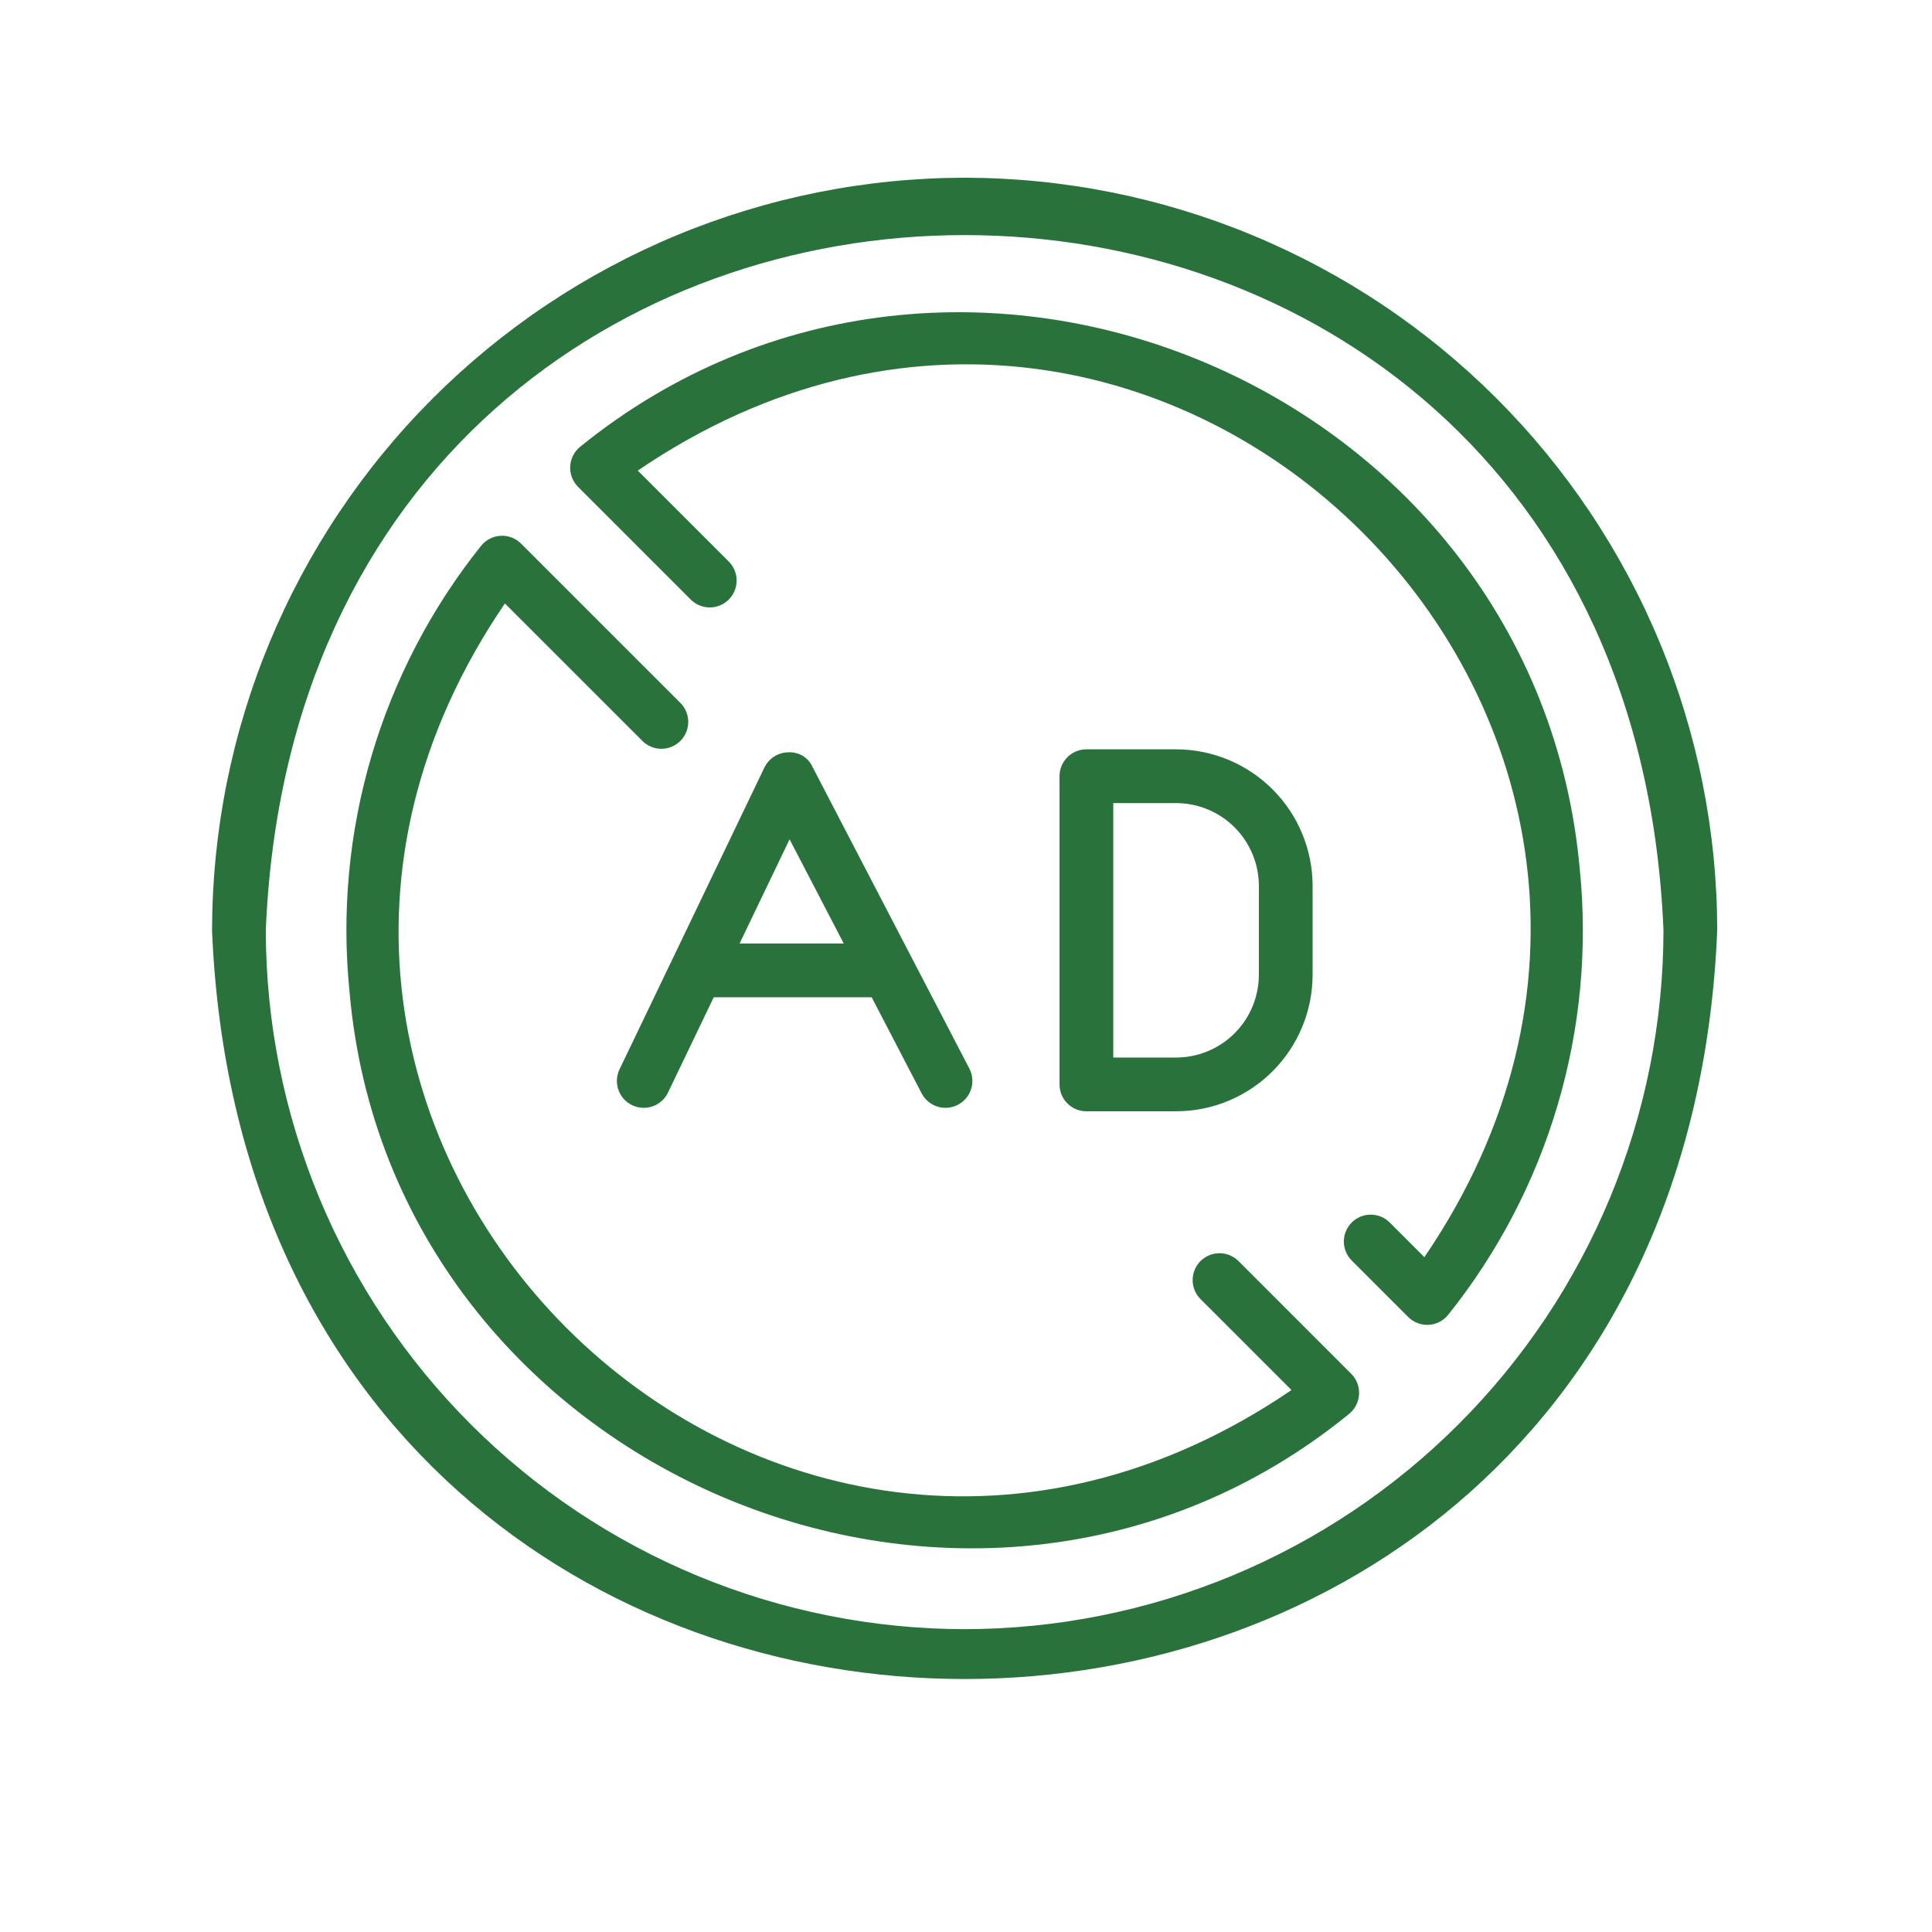
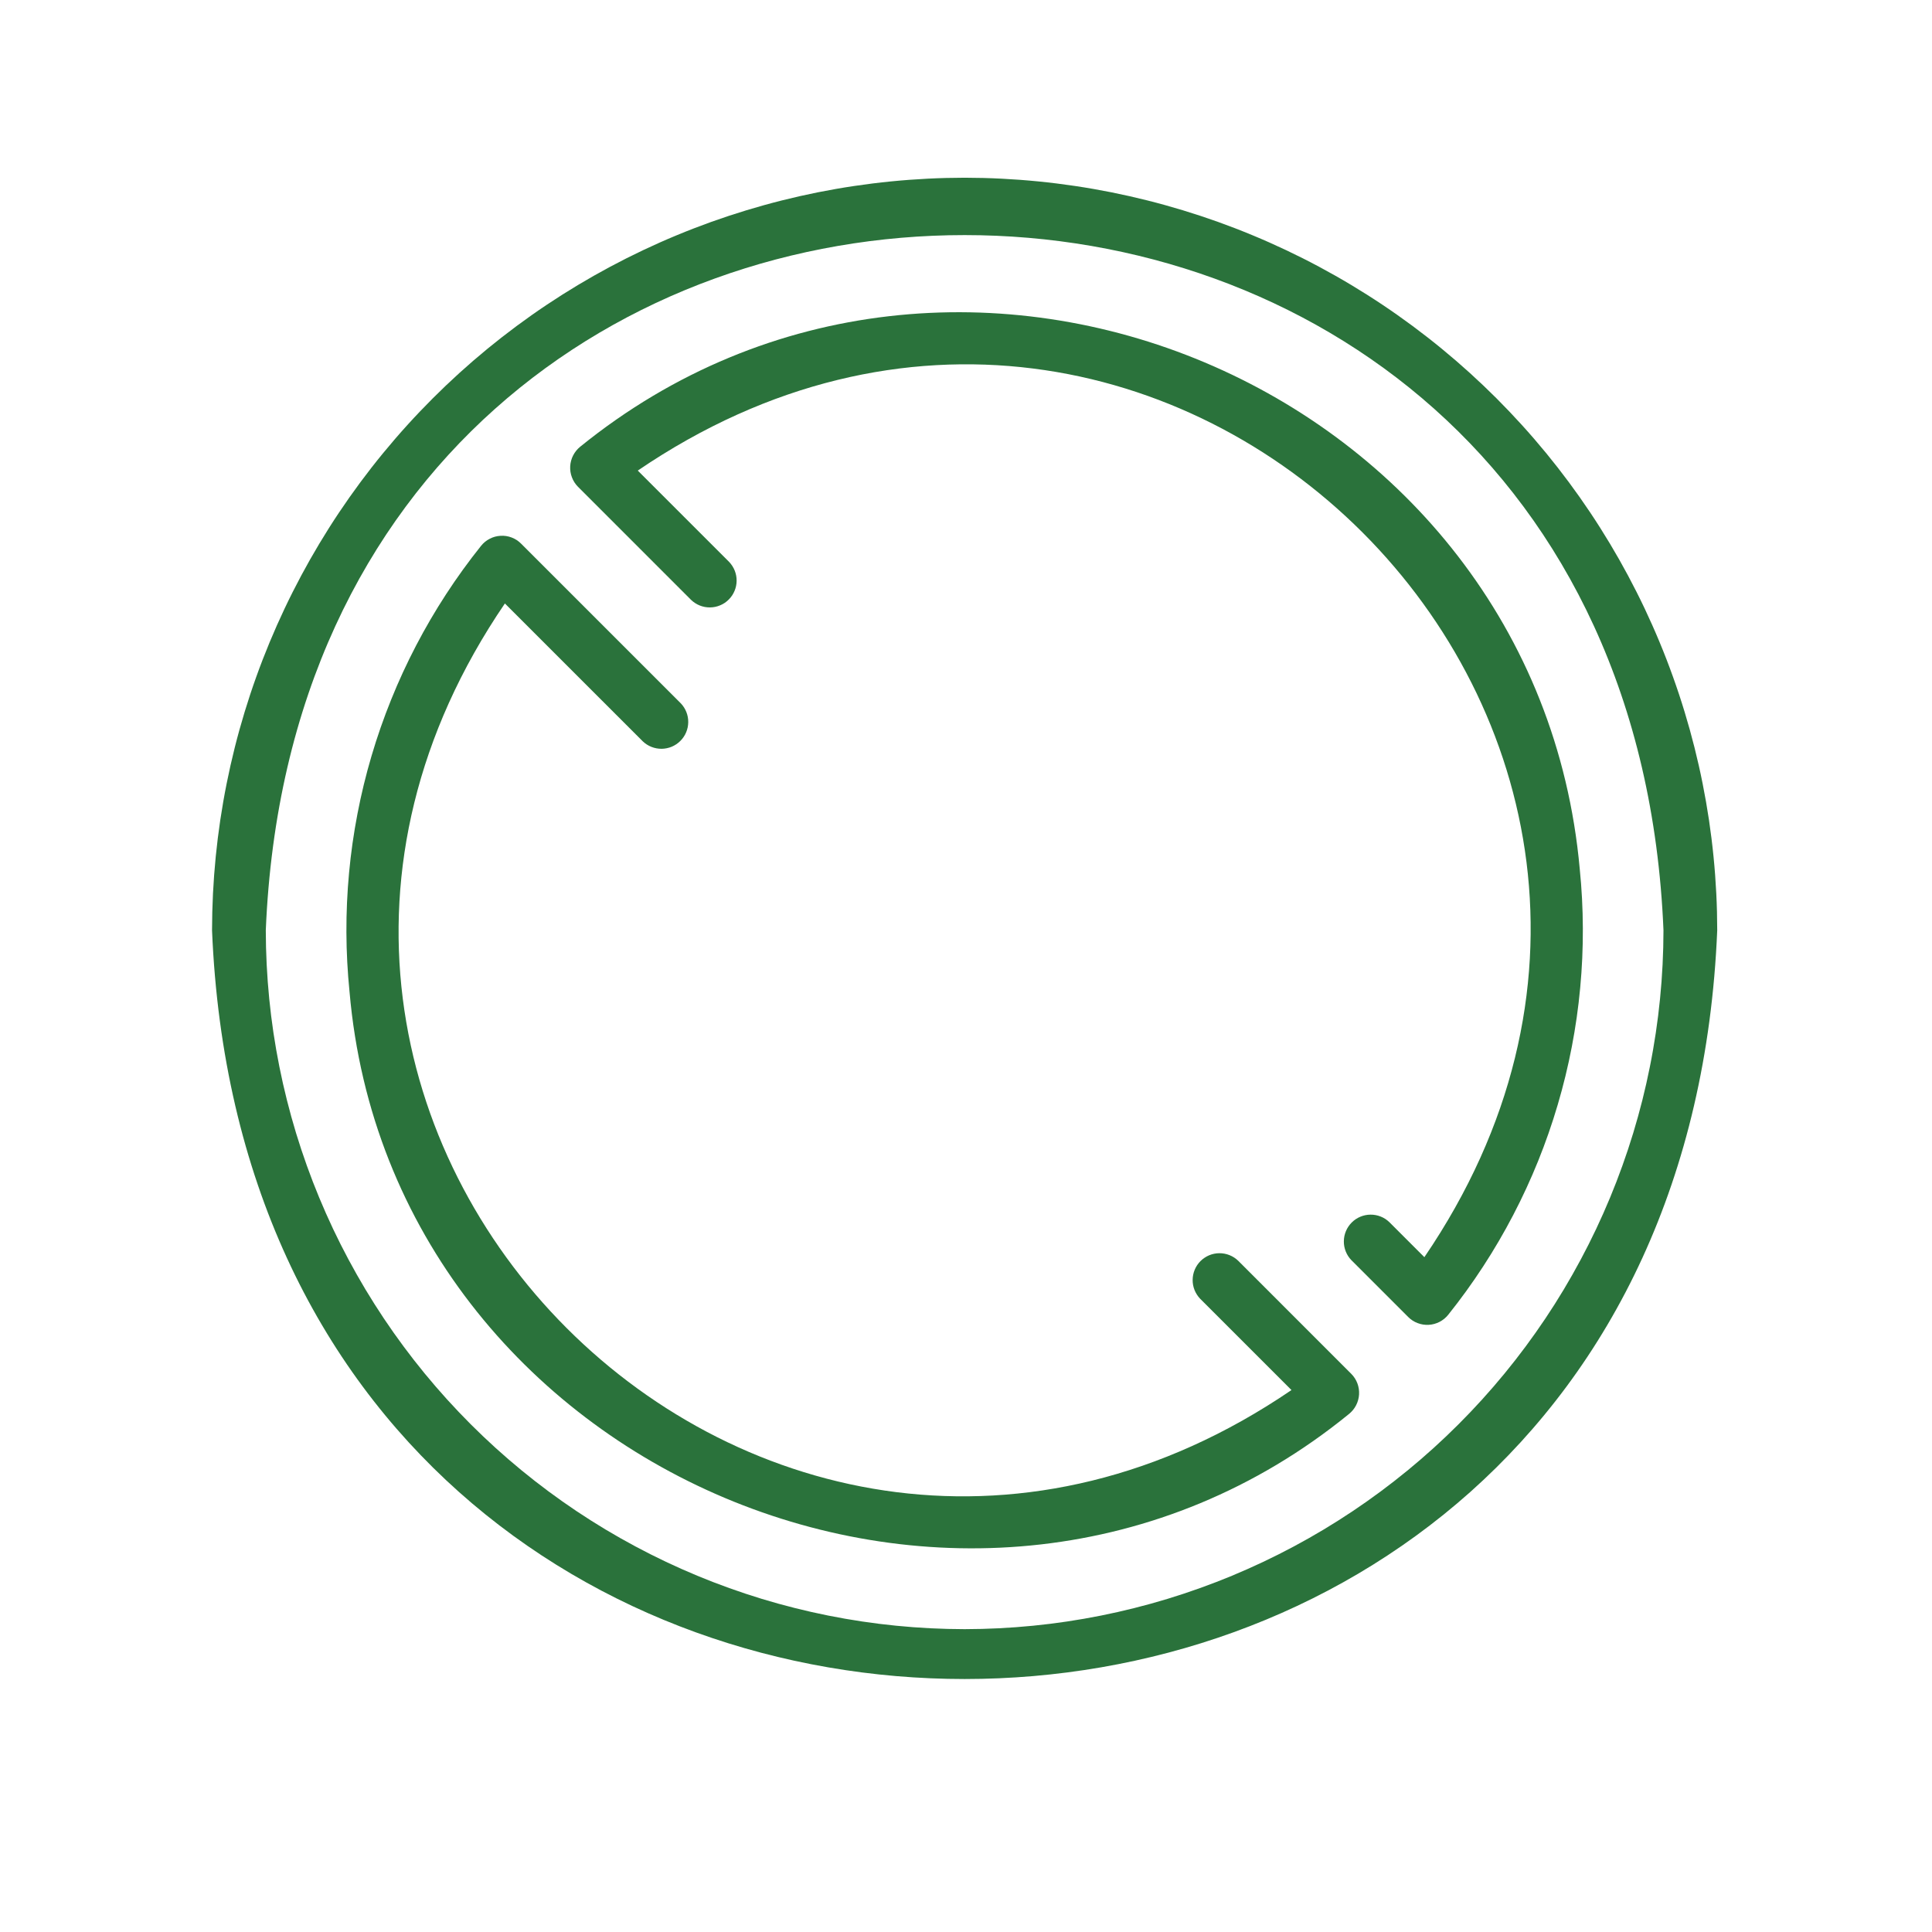
<svg xmlns="http://www.w3.org/2000/svg" width="500" zoomAndPan="magnify" viewBox="0 0 375 375" height="500" preserveAspectRatio="xMidYMid meet" version="1.2">
  <g id="b67731c83a">
    <path style=" stroke:none;fill-rule:nonzero;fill:#2a723b;fill-opacity:1;" d="M 187.234 34.496 C 184.844 34.5 182.457 34.559 180.07 34.68 C 177.684 34.801 175.301 34.977 172.922 35.215 C 170.543 35.449 168.172 35.746 165.809 36.098 C 163.445 36.449 161.09 36.863 158.746 37.328 C 156.402 37.797 154.074 38.324 151.754 38.906 C 149.438 39.488 147.137 40.129 144.848 40.824 C 142.562 41.52 140.293 42.27 138.043 43.074 C 135.797 43.883 133.566 44.742 131.359 45.66 C 129.152 46.574 126.969 47.543 124.809 48.566 C 122.648 49.59 120.516 50.664 118.406 51.793 C 116.301 52.922 114.223 54.098 112.172 55.328 C 110.121 56.559 108.105 57.836 106.117 59.164 C 104.129 60.492 102.176 61.871 100.258 63.293 C 98.34 64.719 96.457 66.188 94.609 67.703 C 92.762 69.219 90.953 70.781 89.18 72.387 C 87.41 73.992 85.68 75.641 83.992 77.328 C 82.301 79.02 80.652 80.75 79.047 82.52 C 77.441 84.289 75.883 86.102 74.367 87.945 C 72.848 89.793 71.379 91.676 69.953 93.598 C 68.531 95.516 67.156 97.469 65.824 99.457 C 64.496 101.441 63.219 103.461 61.988 105.512 C 60.762 107.559 59.582 109.637 58.453 111.746 C 57.328 113.852 56.25 115.988 55.23 118.145 C 54.207 120.305 53.238 122.488 52.32 124.699 C 51.406 126.906 50.543 129.133 49.738 131.383 C 48.93 133.633 48.18 135.902 47.484 138.188 C 46.789 140.473 46.148 142.777 45.566 145.094 C 44.984 147.414 44.461 149.742 43.992 152.086 C 43.523 154.43 43.113 156.785 42.758 159.148 C 42.406 161.512 42.113 163.883 41.875 166.262 C 41.641 168.641 41.461 171.02 41.34 173.41 C 41.223 175.797 41.16 178.184 41.156 180.574 C 49.18 374.367 325.32 374.309 333.312 180.574 C 333.309 178.184 333.25 175.793 333.129 173.406 C 333.008 171.02 332.832 168.637 332.594 166.258 C 332.359 163.883 332.062 161.512 331.711 159.148 C 331.355 156.781 330.945 154.43 330.477 152.086 C 330.012 149.742 329.484 147.41 328.902 145.094 C 328.32 142.777 327.68 140.473 326.984 138.188 C 326.289 135.898 325.539 133.633 324.73 131.383 C 323.926 129.133 323.066 126.902 322.148 124.695 C 321.234 122.488 320.262 120.305 319.242 118.145 C 318.219 115.984 317.141 113.852 316.016 111.746 C 314.887 109.637 313.711 107.559 312.48 105.508 C 311.25 103.461 309.973 101.441 308.645 99.457 C 307.316 97.469 305.938 95.516 304.516 93.598 C 303.09 91.676 301.621 89.793 300.105 87.945 C 298.586 86.098 297.027 84.289 295.422 82.52 C 293.816 80.75 292.168 79.02 290.48 77.328 C 288.789 75.641 287.059 73.992 285.289 72.387 C 283.516 70.781 281.707 69.219 279.859 67.703 C 278.016 66.188 276.129 64.719 274.211 63.293 C 272.293 61.871 270.34 60.492 268.352 59.164 C 266.367 57.836 264.348 56.559 262.297 55.328 C 260.25 54.098 258.168 52.922 256.062 51.793 C 253.957 50.664 251.82 49.59 249.66 48.566 C 247.5 47.543 245.316 46.574 243.109 45.66 C 240.902 44.742 238.676 43.883 236.426 43.074 C 234.176 42.27 231.906 41.52 229.621 40.824 C 227.332 40.129 225.031 39.488 222.715 38.906 C 220.395 38.324 218.066 37.797 215.723 37.328 C 213.379 36.863 211.023 36.449 208.66 36.098 C 206.297 35.746 203.926 35.449 201.547 35.215 C 199.168 34.977 196.785 34.801 194.398 34.68 C 192.012 34.559 189.625 34.5 187.234 34.496 Z M 187.234 316.219 C 185.016 316.215 182.797 316.156 180.582 316.047 C 178.363 315.934 176.152 315.77 173.945 315.551 C 171.734 315.332 169.535 315.059 167.34 314.73 C 165.145 314.402 162.957 314.02 160.781 313.586 C 158.605 313.152 156.441 312.664 154.289 312.121 C 152.137 311.582 150 310.988 147.875 310.344 C 145.754 309.695 143.648 309 141.559 308.25 C 139.469 307.5 137.398 306.703 135.352 305.852 C 133.301 305 131.273 304.102 129.266 303.152 C 127.262 302.203 125.281 301.203 123.324 300.156 C 121.367 299.109 119.438 298.016 117.531 296.875 C 115.629 295.73 113.754 294.543 111.91 293.312 C 110.066 292.078 108.254 290.801 106.469 289.477 C 104.688 288.156 102.938 286.789 101.223 285.383 C 99.508 283.973 97.828 282.523 96.184 281.035 C 94.539 279.543 92.934 278.012 91.363 276.445 C 89.797 274.875 88.266 273.27 86.773 271.625 C 85.285 269.98 83.836 268.301 82.426 266.586 C 81.02 264.867 79.652 263.121 78.332 261.34 C 77.008 259.555 75.73 257.742 74.496 255.898 C 73.266 254.051 72.078 252.18 70.934 250.277 C 69.793 248.371 68.699 246.441 67.652 244.484 C 66.605 242.527 65.605 240.547 64.656 238.543 C 63.707 236.535 62.809 234.508 61.957 232.457 C 61.105 230.41 60.309 228.34 59.559 226.25 C 58.809 224.16 58.113 222.055 57.465 219.934 C 56.82 217.809 56.227 215.672 55.688 213.52 C 55.145 211.367 54.656 209.203 54.223 207.027 C 53.789 204.848 53.406 202.664 53.078 200.469 C 52.75 198.273 52.477 196.074 52.258 193.863 C 52.039 191.656 51.875 189.445 51.762 187.227 C 51.652 185.012 51.594 182.793 51.59 180.574 C 59.039 0.625 315.457 0.676 322.879 180.574 C 322.875 182.793 322.82 185.012 322.707 187.227 C 322.598 189.445 322.43 191.656 322.211 193.863 C 321.992 196.074 321.719 198.273 321.391 200.469 C 321.062 202.664 320.684 204.852 320.246 207.027 C 319.812 209.203 319.324 211.367 318.785 213.52 C 318.242 215.672 317.648 217.809 317.004 219.934 C 316.359 222.055 315.66 224.16 314.91 226.25 C 314.164 228.34 313.363 230.41 312.512 232.461 C 311.664 234.508 310.762 236.535 309.812 238.543 C 308.863 240.547 307.863 242.531 306.816 244.484 C 305.77 246.441 304.676 248.371 303.535 250.277 C 302.395 252.18 301.207 254.055 299.973 255.898 C 298.738 257.742 297.461 259.555 296.137 261.34 C 294.816 263.121 293.449 264.871 292.043 266.586 C 290.633 268.301 289.184 269.98 287.695 271.625 C 286.203 273.27 284.676 274.875 283.105 276.445 C 281.535 278.012 279.93 279.543 278.285 281.035 C 276.641 282.523 274.961 283.973 273.246 285.383 C 271.531 286.789 269.781 288.156 268 289.477 C 266.219 290.801 264.402 292.078 262.559 293.312 C 260.715 294.543 258.84 295.73 256.938 296.875 C 255.035 298.016 253.102 299.109 251.148 300.156 C 249.191 301.203 247.207 302.203 245.203 303.152 C 243.199 304.102 241.168 305 239.121 305.852 C 237.07 306.703 235 307.5 232.91 308.25 C 230.824 309 228.715 309.695 226.594 310.344 C 224.469 310.988 222.332 311.582 220.18 312.121 C 218.027 312.664 215.863 313.152 213.688 313.586 C 211.512 314.02 209.324 314.402 207.129 314.73 C 204.934 315.059 202.734 315.332 200.527 315.551 C 198.316 315.77 196.105 315.934 193.887 316.047 C 191.672 316.156 189.453 316.215 187.234 316.219 Z M 187.234 316.219 " />
    <path style=" stroke:none;fill-rule:nonzero;fill:#2a723b;fill-opacity:1;" d="M 306.625 168.641 C 298.156 74.879 185.602 27.574 112.617 86.707 C 112.332 86.938 112.074 87.195 111.844 87.48 C 111.613 87.766 111.414 88.07 111.246 88.398 C 111.078 88.723 110.945 89.062 110.852 89.418 C 110.754 89.77 110.695 90.129 110.676 90.496 C 110.656 90.863 110.672 91.227 110.727 91.586 C 110.785 91.949 110.875 92.301 111.008 92.645 C 111.137 92.988 111.297 93.312 111.496 93.621 C 111.695 93.93 111.922 94.215 112.18 94.477 L 134.141 116.441 C 134.387 116.676 134.648 116.883 134.934 117.066 C 135.219 117.25 135.52 117.406 135.832 117.531 C 136.148 117.656 136.473 117.75 136.805 117.812 C 137.137 117.875 137.473 117.902 137.809 117.898 C 138.148 117.898 138.484 117.859 138.816 117.793 C 139.148 117.723 139.469 117.625 139.781 117.492 C 140.094 117.363 140.391 117.203 140.672 117.016 C 140.949 116.824 141.211 116.609 141.449 116.371 C 141.691 116.133 141.902 115.871 142.094 115.59 C 142.281 115.309 142.441 115.016 142.57 114.703 C 142.703 114.391 142.801 114.066 142.871 113.738 C 142.938 113.406 142.977 113.07 142.977 112.73 C 142.98 112.395 142.953 112.059 142.891 111.727 C 142.828 111.391 142.734 111.07 142.609 110.754 C 142.484 110.441 142.328 110.141 142.145 109.855 C 141.961 109.57 141.754 109.309 141.52 109.062 L 123.793 91.34 C 225.863 21.82 345.984 142.023 276.469 244.016 L 269.672 237.219 C 269.43 236.984 269.164 236.773 268.883 236.59 C 268.598 236.406 268.297 236.254 267.984 236.129 C 267.668 236.004 267.344 235.91 267.012 235.848 C 266.68 235.785 266.344 235.758 266.004 235.762 C 265.668 235.762 265.332 235.801 265 235.867 C 264.668 235.938 264.348 236.035 264.035 236.168 C 263.723 236.297 263.426 236.457 263.148 236.645 C 262.867 236.836 262.605 237.047 262.367 237.289 C 262.129 237.527 261.914 237.789 261.727 238.066 C 261.535 238.348 261.375 238.645 261.246 238.957 C 261.113 239.27 261.016 239.59 260.945 239.922 C 260.879 240.254 260.844 240.59 260.84 240.926 C 260.836 241.266 260.863 241.602 260.926 241.934 C 260.988 242.266 261.082 242.59 261.207 242.902 C 261.332 243.219 261.488 243.52 261.668 243.801 C 261.852 244.086 262.062 244.352 262.297 244.594 L 273.332 255.629 C 273.59 255.891 273.875 256.117 274.184 256.32 C 274.492 256.52 274.816 256.684 275.16 256.812 C 275.504 256.945 275.855 257.039 276.219 257.094 C 276.582 257.152 276.949 257.168 277.312 257.148 C 277.68 257.129 278.043 257.07 278.395 256.973 C 278.75 256.875 279.09 256.742 279.418 256.574 C 279.742 256.406 280.047 256.203 280.332 255.973 C 280.617 255.738 280.871 255.48 281.102 255.191 C 283.512 252.176 285.77 249.055 287.875 245.82 C 289.98 242.59 291.926 239.262 293.711 235.84 C 295.496 232.418 297.109 228.918 298.555 225.34 C 299.996 221.762 301.266 218.121 302.355 214.422 C 303.449 210.719 304.359 206.977 305.086 203.188 C 305.816 199.398 306.359 195.582 306.715 191.738 C 307.074 187.898 307.246 184.047 307.23 180.188 C 307.215 176.328 307.016 172.48 306.625 168.641 Z M 306.625 168.641 " />
    <path style=" stroke:none;fill-rule:nonzero;fill:#2a723b;fill-opacity:1;" d="M 240.328 244.707 C 240.082 244.473 239.82 244.262 239.535 244.078 C 239.25 243.895 238.949 243.742 238.637 243.617 C 238.32 243.492 238 243.398 237.664 243.336 C 237.332 243.273 236.996 243.246 236.66 243.246 C 236.32 243.25 235.984 243.285 235.652 243.355 C 235.324 243.422 235 243.523 234.688 243.652 C 234.375 243.785 234.082 243.945 233.801 244.133 C 233.52 244.32 233.258 244.535 233.02 244.773 C 232.781 245.016 232.566 245.273 232.375 245.555 C 232.188 245.836 232.027 246.133 231.898 246.445 C 231.766 246.758 231.668 247.078 231.598 247.41 C 231.531 247.742 231.496 248.078 231.492 248.414 C 231.488 248.754 231.516 249.09 231.578 249.422 C 231.641 249.754 231.734 250.078 231.859 250.395 C 231.984 250.707 232.141 251.008 232.324 251.293 C 232.508 251.578 232.715 251.84 232.949 252.086 L 250.676 269.809 C 148.625 339.336 28.477 219.121 98 117.133 L 124.754 143.883 C 124.996 144.117 125.262 144.324 125.543 144.508 C 125.828 144.691 126.129 144.844 126.441 144.969 C 126.758 145.094 127.082 145.188 127.414 145.25 C 127.746 145.312 128.082 145.34 128.422 145.34 C 128.758 145.336 129.094 145.301 129.426 145.23 C 129.758 145.164 130.078 145.062 130.391 144.934 C 130.703 144.801 131 144.641 131.277 144.453 C 131.559 144.262 131.82 144.051 132.059 143.809 C 132.297 143.57 132.512 143.312 132.699 143.031 C 132.891 142.75 133.051 142.453 133.18 142.141 C 133.312 141.828 133.41 141.508 133.48 141.176 C 133.547 140.844 133.582 140.508 133.586 140.172 C 133.59 139.832 133.562 139.496 133.5 139.164 C 133.438 138.832 133.344 138.508 133.219 138.195 C 133.094 137.879 132.938 137.582 132.758 137.297 C 132.574 137.012 132.363 136.746 132.129 136.504 L 101.137 105.516 C 100.613 104.988 100.004 104.59 99.309 104.328 C 98.613 104.062 97.895 103.953 97.152 104 C 96.414 104.039 95.711 104.23 95.051 104.574 C 94.391 104.914 93.832 105.375 93.367 105.957 C 90.957 108.969 88.699 112.094 86.594 115.324 C 84.488 118.559 82.543 121.887 80.758 125.309 C 78.977 128.73 77.359 132.23 75.918 135.809 C 74.473 139.387 73.203 143.023 72.113 146.727 C 71.02 150.426 70.109 154.172 69.383 157.961 C 68.652 161.75 68.109 165.566 67.754 169.406 C 67.395 173.25 67.223 177.102 67.238 180.961 C 67.254 184.816 67.457 188.668 67.844 192.504 C 75.953 285.945 189.207 333.688 261.855 274.438 C 262.137 274.207 262.395 273.949 262.629 273.664 C 262.859 273.383 263.059 273.074 263.223 272.75 C 263.391 272.422 263.523 272.082 263.617 271.73 C 263.715 271.375 263.773 271.016 263.793 270.652 C 263.812 270.285 263.797 269.922 263.742 269.559 C 263.684 269.195 263.594 268.844 263.465 268.5 C 263.336 268.16 263.172 267.832 262.973 267.523 C 262.777 267.215 262.547 266.93 262.289 266.672 Z M 240.328 244.707 " />
-     <path style=" stroke:none;fill-rule:nonzero;fill:#2a723b;fill-opacity:1;" d="M 130.438 186.34 L 120.207 207.648 C 120.066 207.953 119.957 208.273 119.879 208.602 C 119.801 208.93 119.754 209.266 119.742 209.602 C 119.727 209.941 119.746 210.277 119.801 210.613 C 119.852 210.945 119.934 211.273 120.051 211.59 C 120.164 211.906 120.309 212.211 120.484 212.5 C 120.66 212.793 120.859 213.062 121.086 213.312 C 121.312 213.562 121.562 213.789 121.832 213.992 C 122.105 214.195 122.391 214.371 122.695 214.516 C 123.004 214.664 123.316 214.777 123.645 214.863 C 123.973 214.949 124.305 215 124.645 215.02 C 124.98 215.039 125.316 215.027 125.652 214.984 C 125.988 214.938 126.316 214.859 126.637 214.75 C 126.957 214.641 127.262 214.504 127.555 214.336 C 127.848 214.164 128.125 213.969 128.379 213.75 C 128.633 213.527 128.867 213.281 129.074 213.016 C 129.281 212.746 129.461 212.465 129.613 212.16 L 138.539 193.566 L 169.191 193.566 L 178.934 212.309 C 179.098 212.605 179.285 212.883 179.504 213.145 C 179.719 213.406 179.957 213.641 180.219 213.855 C 180.48 214.07 180.762 214.254 181.062 214.414 C 181.359 214.574 181.672 214.703 181.992 214.801 C 182.316 214.898 182.648 214.969 182.984 215 C 183.32 215.035 183.656 215.039 183.992 215.008 C 184.332 214.977 184.66 214.914 184.984 214.816 C 185.309 214.723 185.621 214.598 185.922 214.441 C 186.223 214.285 186.504 214.102 186.77 213.891 C 187.035 213.68 187.277 213.445 187.496 213.188 C 187.715 212.93 187.906 212.656 188.07 212.359 C 188.238 212.066 188.371 211.758 188.477 211.434 C 188.582 211.113 188.656 210.785 188.699 210.449 C 188.738 210.113 188.746 209.777 188.723 209.441 C 188.699 209.102 188.645 208.77 188.555 208.445 C 188.465 208.117 188.348 207.801 188.199 207.5 L 157.699 148.84 C 157.496 148.391 157.23 147.984 156.906 147.621 C 156.578 147.254 156.203 146.945 155.785 146.695 C 155.363 146.445 154.914 146.262 154.438 146.148 C 153.961 146.031 153.477 145.992 152.988 146.027 C 152.504 146.035 152.027 146.105 151.566 146.246 C 151.102 146.387 150.664 146.586 150.258 146.848 C 149.848 147.109 149.484 147.422 149.164 147.785 C 148.84 148.148 148.578 148.547 148.367 148.984 C 148.34 149.047 130.461 186.285 130.438 186.34 Z M 153.258 162.91 L 163.77 183.133 L 143.551 183.133 Z M 153.258 162.91 " />
-     <path style=" stroke:none;fill-rule:nonzero;fill:#2a723b;fill-opacity:1;" d="M 228.277 215.703 C 229.145 215.699 230.012 215.656 230.875 215.57 C 231.738 215.484 232.594 215.359 233.445 215.188 C 234.297 215.02 235.137 214.809 235.969 214.555 C 236.797 214.301 237.613 214.008 238.414 213.676 C 239.215 213.344 240 212.973 240.762 212.566 C 241.527 212.156 242.273 211.711 242.992 211.227 C 243.715 210.746 244.41 210.23 245.082 209.68 C 245.75 209.129 246.395 208.547 247.008 207.934 C 247.621 207.32 248.203 206.676 248.754 206.008 C 249.305 205.336 249.82 204.641 250.301 203.918 C 250.785 203.199 251.23 202.453 251.641 201.688 C 252.047 200.926 252.418 200.141 252.75 199.34 C 253.082 198.539 253.375 197.723 253.629 196.895 C 253.883 196.062 254.094 195.223 254.262 194.371 C 254.434 193.52 254.559 192.664 254.645 191.801 C 254.73 190.938 254.773 190.07 254.777 189.203 L 254.777 171.941 C 254.773 171.074 254.73 170.211 254.645 169.348 C 254.559 168.484 254.434 167.625 254.262 166.773 C 254.094 165.926 253.883 165.086 253.629 164.254 C 253.375 163.426 253.082 162.609 252.75 161.809 C 252.418 161.004 252.047 160.223 251.641 159.457 C 251.23 158.691 250.785 157.949 250.301 157.227 C 249.82 156.508 249.305 155.812 248.754 155.141 C 248.203 154.469 247.621 153.828 247.008 153.215 C 246.395 152.602 245.75 152.02 245.082 151.469 C 244.41 150.918 243.715 150.402 242.992 149.918 C 242.273 149.438 241.527 148.992 240.762 148.582 C 240 148.172 239.215 147.801 238.414 147.469 C 237.613 147.137 236.797 146.844 235.969 146.594 C 235.137 146.34 234.297 146.129 233.445 145.957 C 232.594 145.789 231.738 145.66 230.875 145.574 C 230.012 145.488 229.145 145.445 228.277 145.445 L 210.871 145.445 C 210.527 145.445 210.188 145.477 209.852 145.543 C 209.516 145.609 209.188 145.711 208.871 145.84 C 208.555 145.973 208.254 146.133 207.969 146.324 C 207.684 146.512 207.422 146.73 207.18 146.973 C 206.938 147.215 206.723 147.477 206.531 147.762 C 206.34 148.047 206.18 148.348 206.047 148.664 C 205.918 148.98 205.82 149.309 205.754 149.645 C 205.684 149.98 205.652 150.32 205.652 150.66 L 205.652 210.484 C 205.652 210.828 205.684 211.168 205.754 211.504 C 205.82 211.84 205.918 212.164 206.047 212.48 C 206.18 212.797 206.34 213.098 206.531 213.383 C 206.723 213.668 206.938 213.934 207.18 214.176 C 207.422 214.418 207.684 214.633 207.969 214.824 C 208.254 215.016 208.555 215.176 208.871 215.305 C 209.188 215.438 209.516 215.535 209.852 215.602 C 210.188 215.668 210.527 215.703 210.871 215.703 Z M 216.086 155.879 L 228.277 155.879 C 228.805 155.879 229.328 155.906 229.852 155.957 C 230.375 156.012 230.895 156.086 231.41 156.191 C 231.926 156.293 232.438 156.422 232.941 156.574 C 233.441 156.727 233.938 156.906 234.422 157.105 C 234.91 157.309 235.383 157.531 235.848 157.781 C 236.312 158.027 236.762 158.297 237.199 158.59 C 237.637 158.883 238.059 159.195 238.465 159.531 C 238.871 159.863 239.262 160.215 239.633 160.59 C 240.004 160.961 240.359 161.352 240.691 161.758 C 241.023 162.164 241.34 162.586 241.629 163.023 C 241.922 163.461 242.191 163.91 242.441 164.375 C 242.688 164.836 242.914 165.312 243.117 165.797 C 243.316 166.285 243.492 166.777 243.648 167.281 C 243.801 167.785 243.93 168.293 244.031 168.809 C 244.133 169.324 244.211 169.844 244.262 170.367 C 244.316 170.891 244.34 171.418 244.344 171.941 L 244.344 189.203 C 244.34 189.73 244.316 190.254 244.262 190.777 C 244.211 191.301 244.133 191.82 244.031 192.336 C 243.93 192.852 243.801 193.363 243.648 193.867 C 243.492 194.367 243.316 194.863 243.117 195.348 C 242.914 195.836 242.688 196.309 242.441 196.773 C 242.191 197.238 241.922 197.688 241.629 198.125 C 241.34 198.562 241.023 198.984 240.691 199.391 C 240.359 199.797 240.004 200.188 239.633 200.559 C 239.262 200.93 238.871 201.285 238.465 201.617 C 238.059 201.949 237.637 202.266 237.199 202.555 C 236.762 202.848 236.312 203.117 235.848 203.367 C 235.383 203.613 234.91 203.84 234.422 204.043 C 233.938 204.242 233.441 204.418 232.941 204.574 C 232.438 204.727 231.926 204.855 231.41 204.957 C 230.895 205.059 230.375 205.137 229.852 205.188 C 229.328 205.242 228.805 205.266 228.277 205.27 L 216.086 205.27 Z M 216.086 155.879 " />
  </g>
</svg>